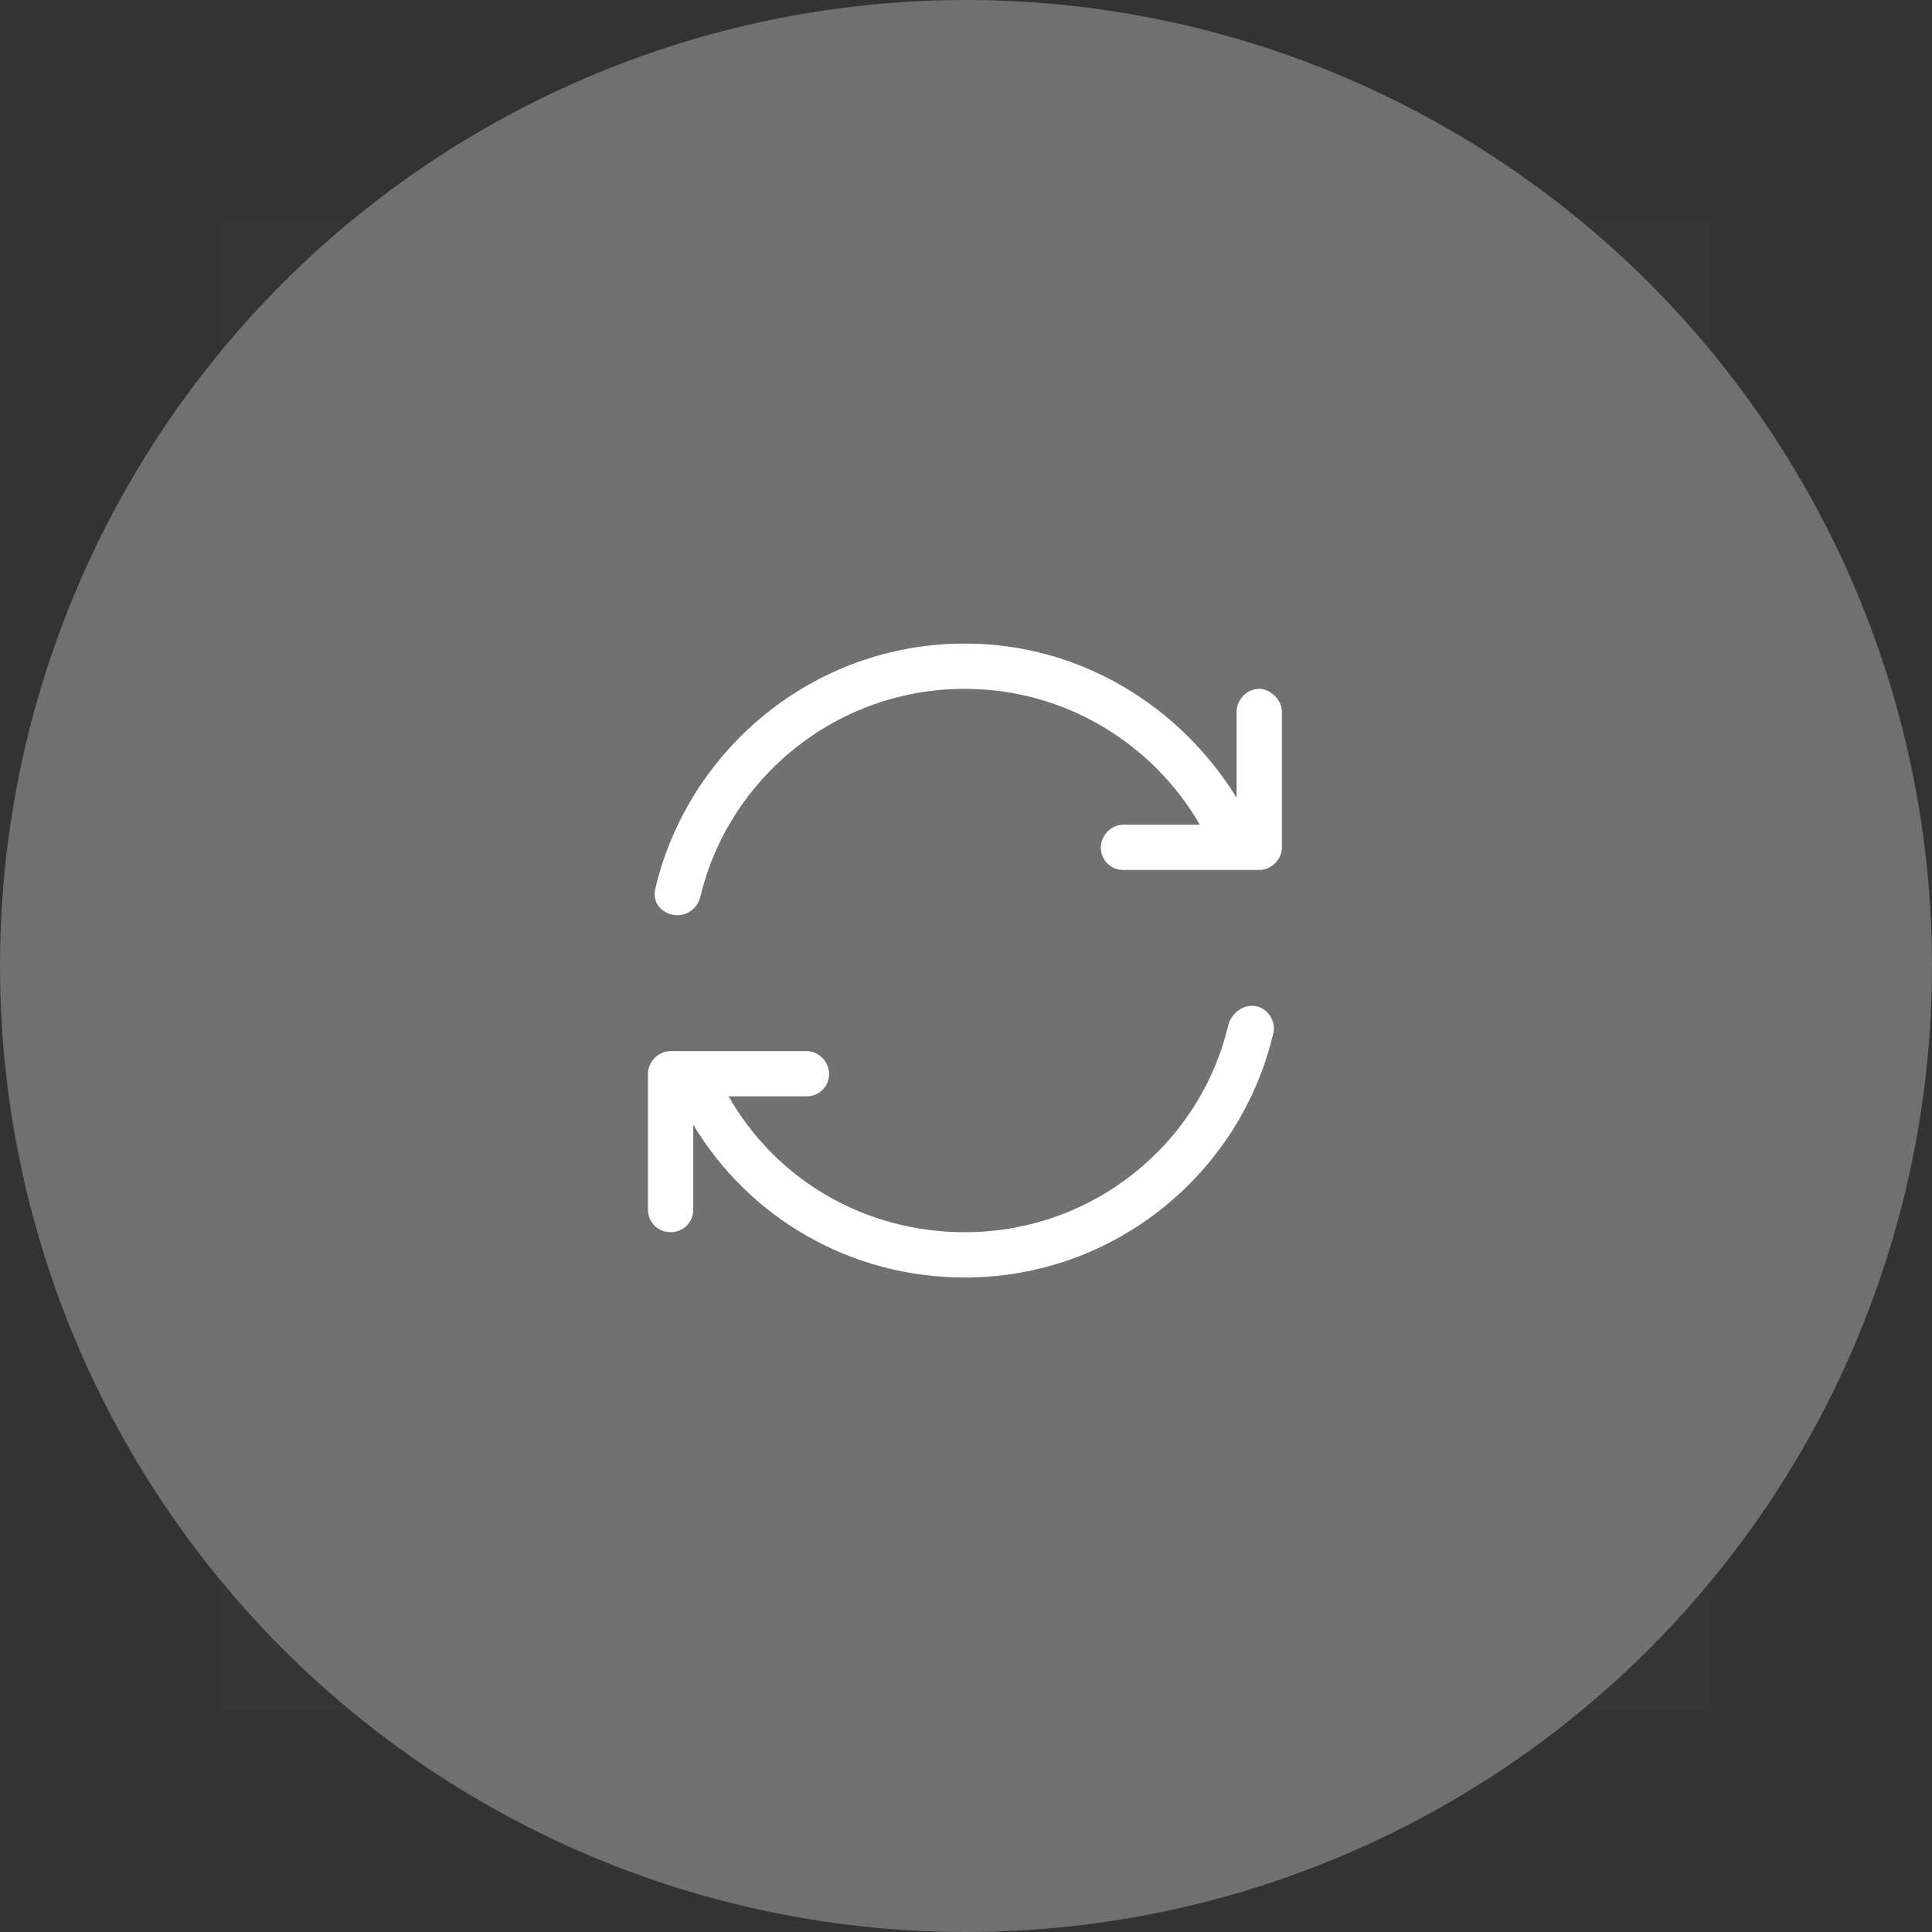
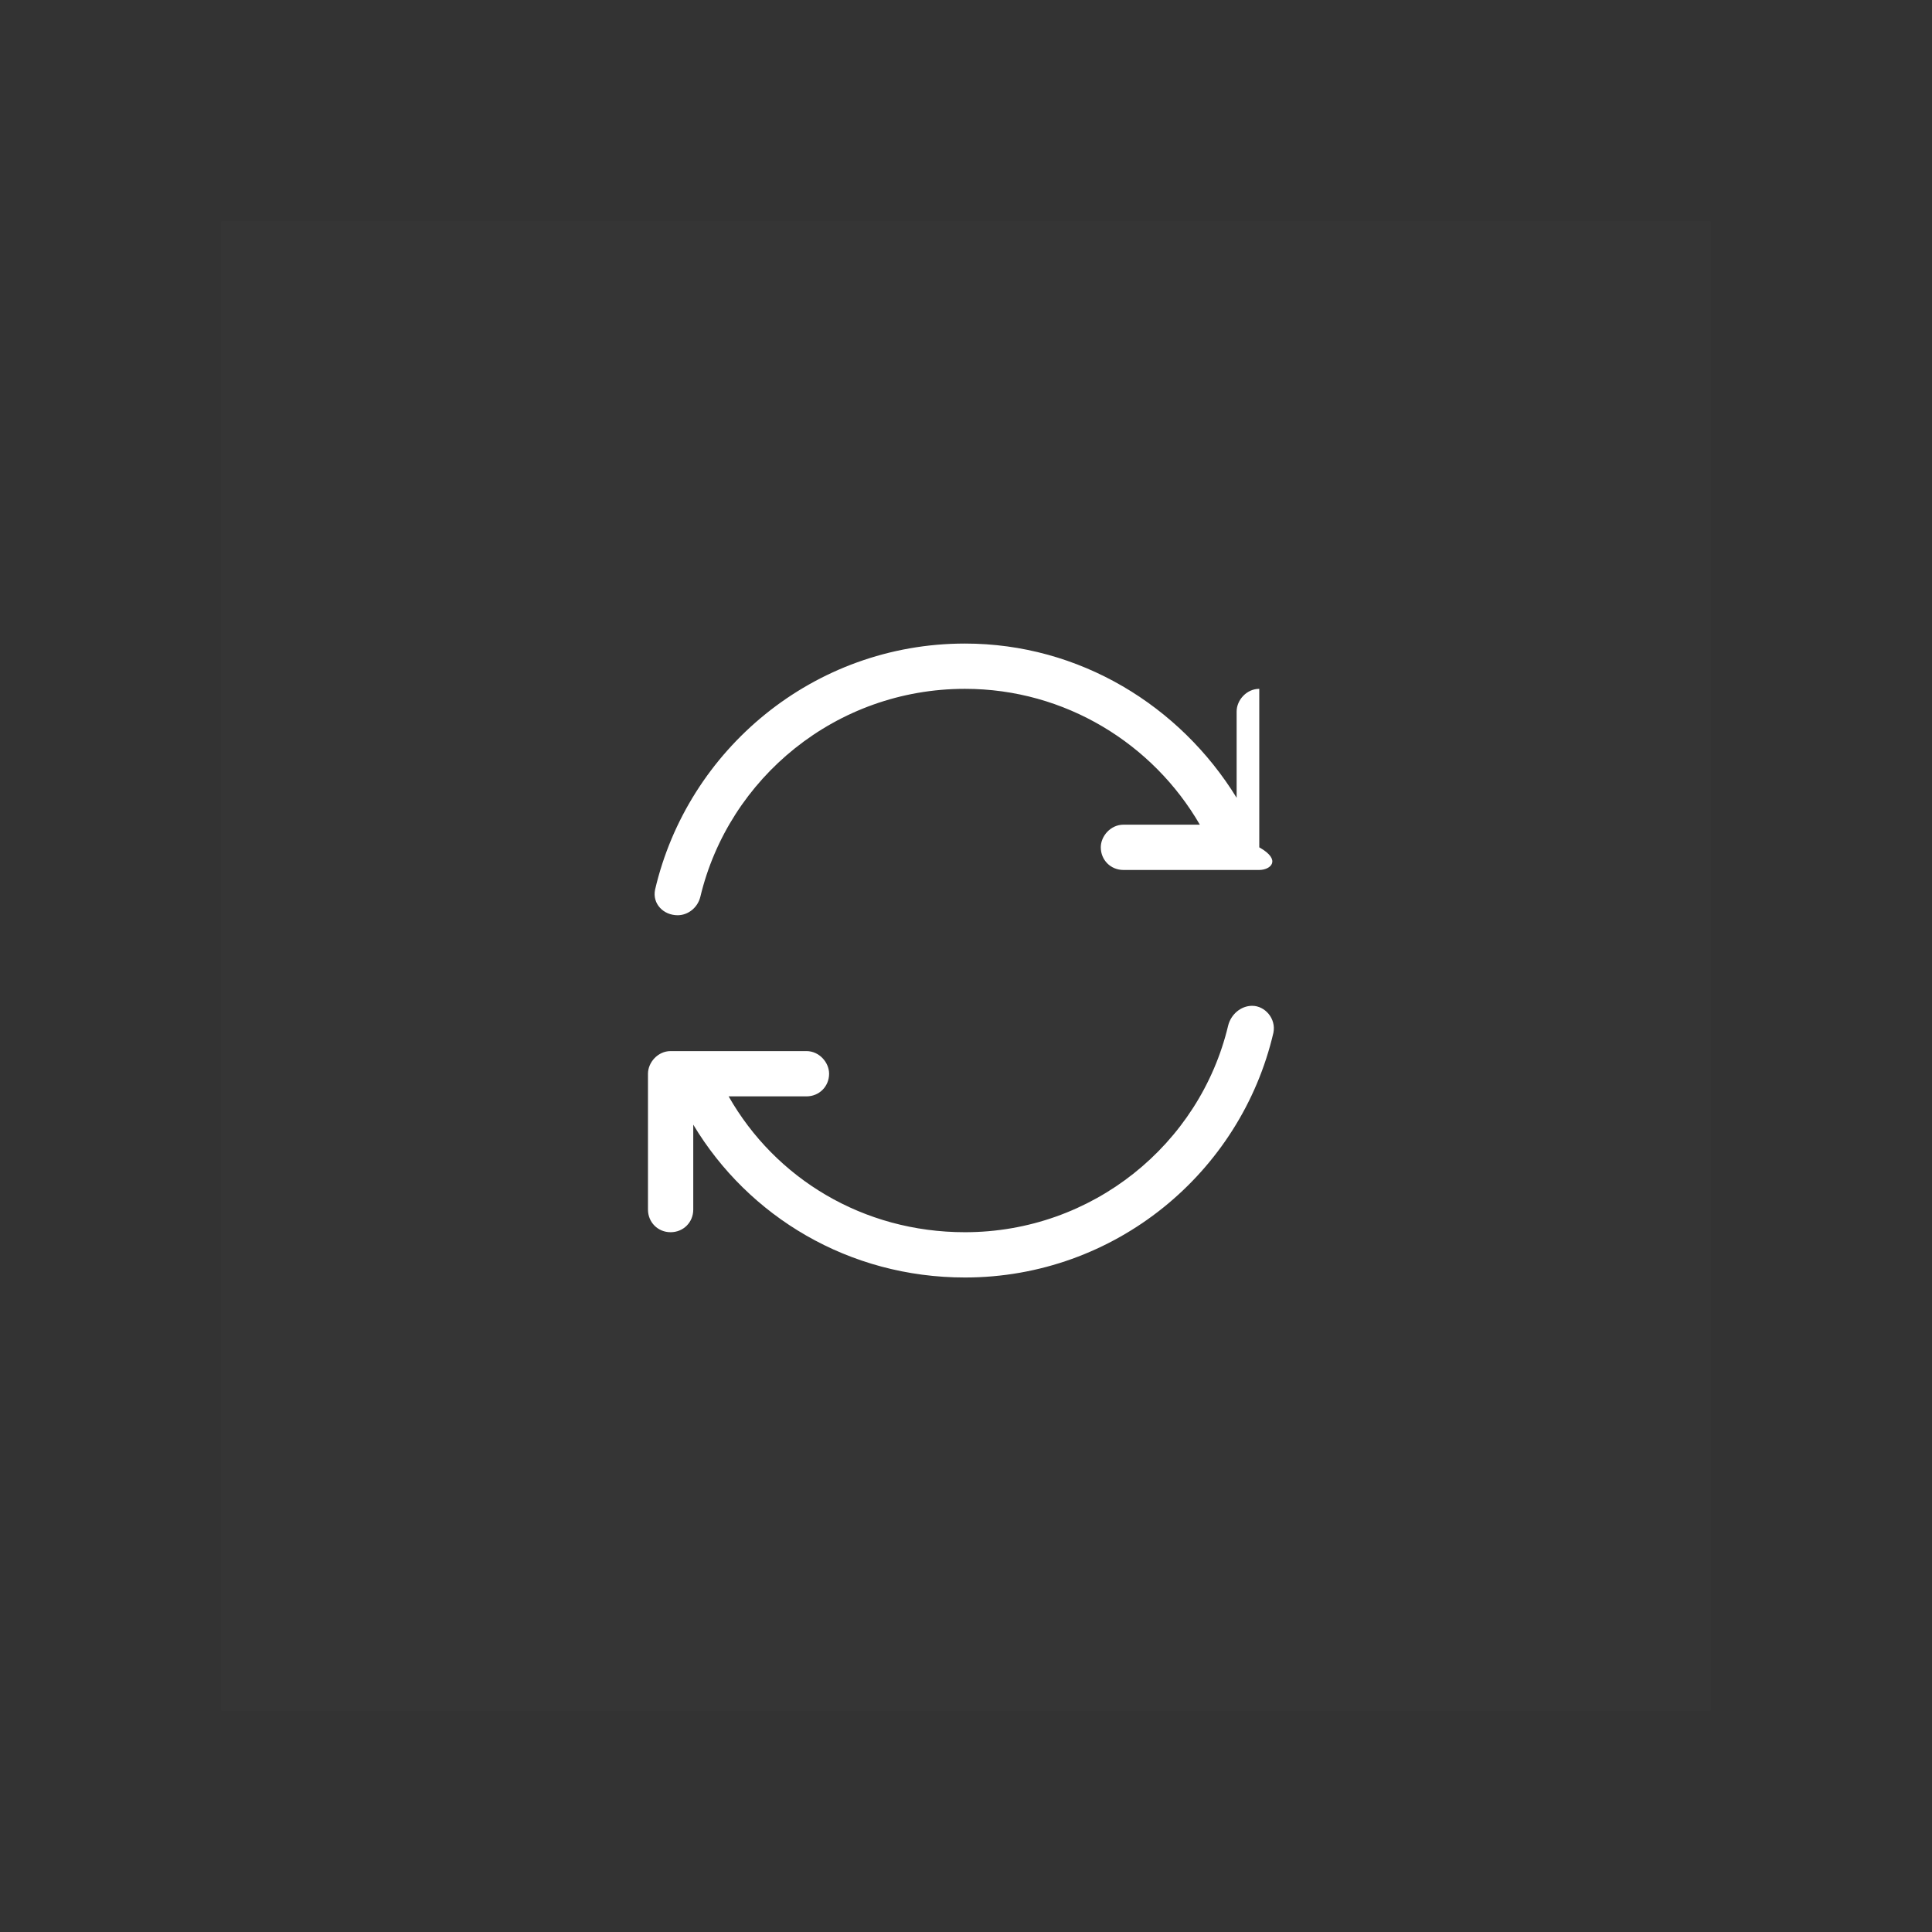
<svg xmlns="http://www.w3.org/2000/svg" width="200" height="200" viewBox="0 0 200 200" fill="none">
  <rect x="0" y="0" width="200" height="200" fill="#333333" stroke="none" />
-   <circle opacity="0.3" cx="100" cy="100" r="100" fill="white" />
  <rect x="22.891" y="22.892" width="154.217" height="154.217" fill="white" fill-opacity="0.01" />
-   <path d="M72.498 92.841C72.205 94.013 71.18 94.746 70.154 94.746C68.689 94.746 67.518 93.574 67.811 92.109C71.18 77.607 84.217 66.621 99.891 66.621C111.756 66.621 122.156 73.066 128.016 82.588V73.652C128.016 72.48 129.041 71.308 130.359 71.308C131.531 71.308 132.703 72.48 132.703 73.652V87.715C132.703 89.033 131.531 90.058 130.359 90.058H128.016H116.297C114.979 90.058 113.953 89.033 113.953 87.715C113.953 86.543 114.979 85.371 116.297 85.371H124.207C119.373 77.021 110.291 71.308 99.891 71.308C86.561 71.308 75.428 80.537 72.498 92.841ZM127.137 106.172C127.43 105 128.455 104.121 129.627 104.121C130.945 104.121 132.117 105.439 131.824 106.904C128.455 121.406 115.418 132.246 99.891 132.246C87.879 132.246 77.478 125.947 71.766 116.425V125.214C71.766 126.533 70.74 127.558 69.422 127.558C68.103 127.558 67.078 126.533 67.078 125.214V111.152C67.078 109.98 68.103 108.808 69.422 108.808H71.619H83.484C84.803 108.808 85.828 109.98 85.828 111.152C85.828 112.47 84.803 113.496 83.484 113.496H75.428C80.262 121.992 89.344 127.558 99.891 127.558C113.074 127.558 124.207 118.476 127.137 106.172Z" fill="white" />
+   <path d="M72.498 92.841C72.205 94.013 71.18 94.746 70.154 94.746C68.689 94.746 67.518 93.574 67.811 92.109C71.18 77.607 84.217 66.621 99.891 66.621C111.756 66.621 122.156 73.066 128.016 82.588V73.652C128.016 72.48 129.041 71.308 130.359 71.308V87.715C132.703 89.033 131.531 90.058 130.359 90.058H128.016H116.297C114.979 90.058 113.953 89.033 113.953 87.715C113.953 86.543 114.979 85.371 116.297 85.371H124.207C119.373 77.021 110.291 71.308 99.891 71.308C86.561 71.308 75.428 80.537 72.498 92.841ZM127.137 106.172C127.43 105 128.455 104.121 129.627 104.121C130.945 104.121 132.117 105.439 131.824 106.904C128.455 121.406 115.418 132.246 99.891 132.246C87.879 132.246 77.478 125.947 71.766 116.425V125.214C71.766 126.533 70.74 127.558 69.422 127.558C68.103 127.558 67.078 126.533 67.078 125.214V111.152C67.078 109.98 68.103 108.808 69.422 108.808H71.619H83.484C84.803 108.808 85.828 109.98 85.828 111.152C85.828 112.47 84.803 113.496 83.484 113.496H75.428C80.262 121.992 89.344 127.558 99.891 127.558C113.074 127.558 124.207 118.476 127.137 106.172Z" fill="white" />
</svg>